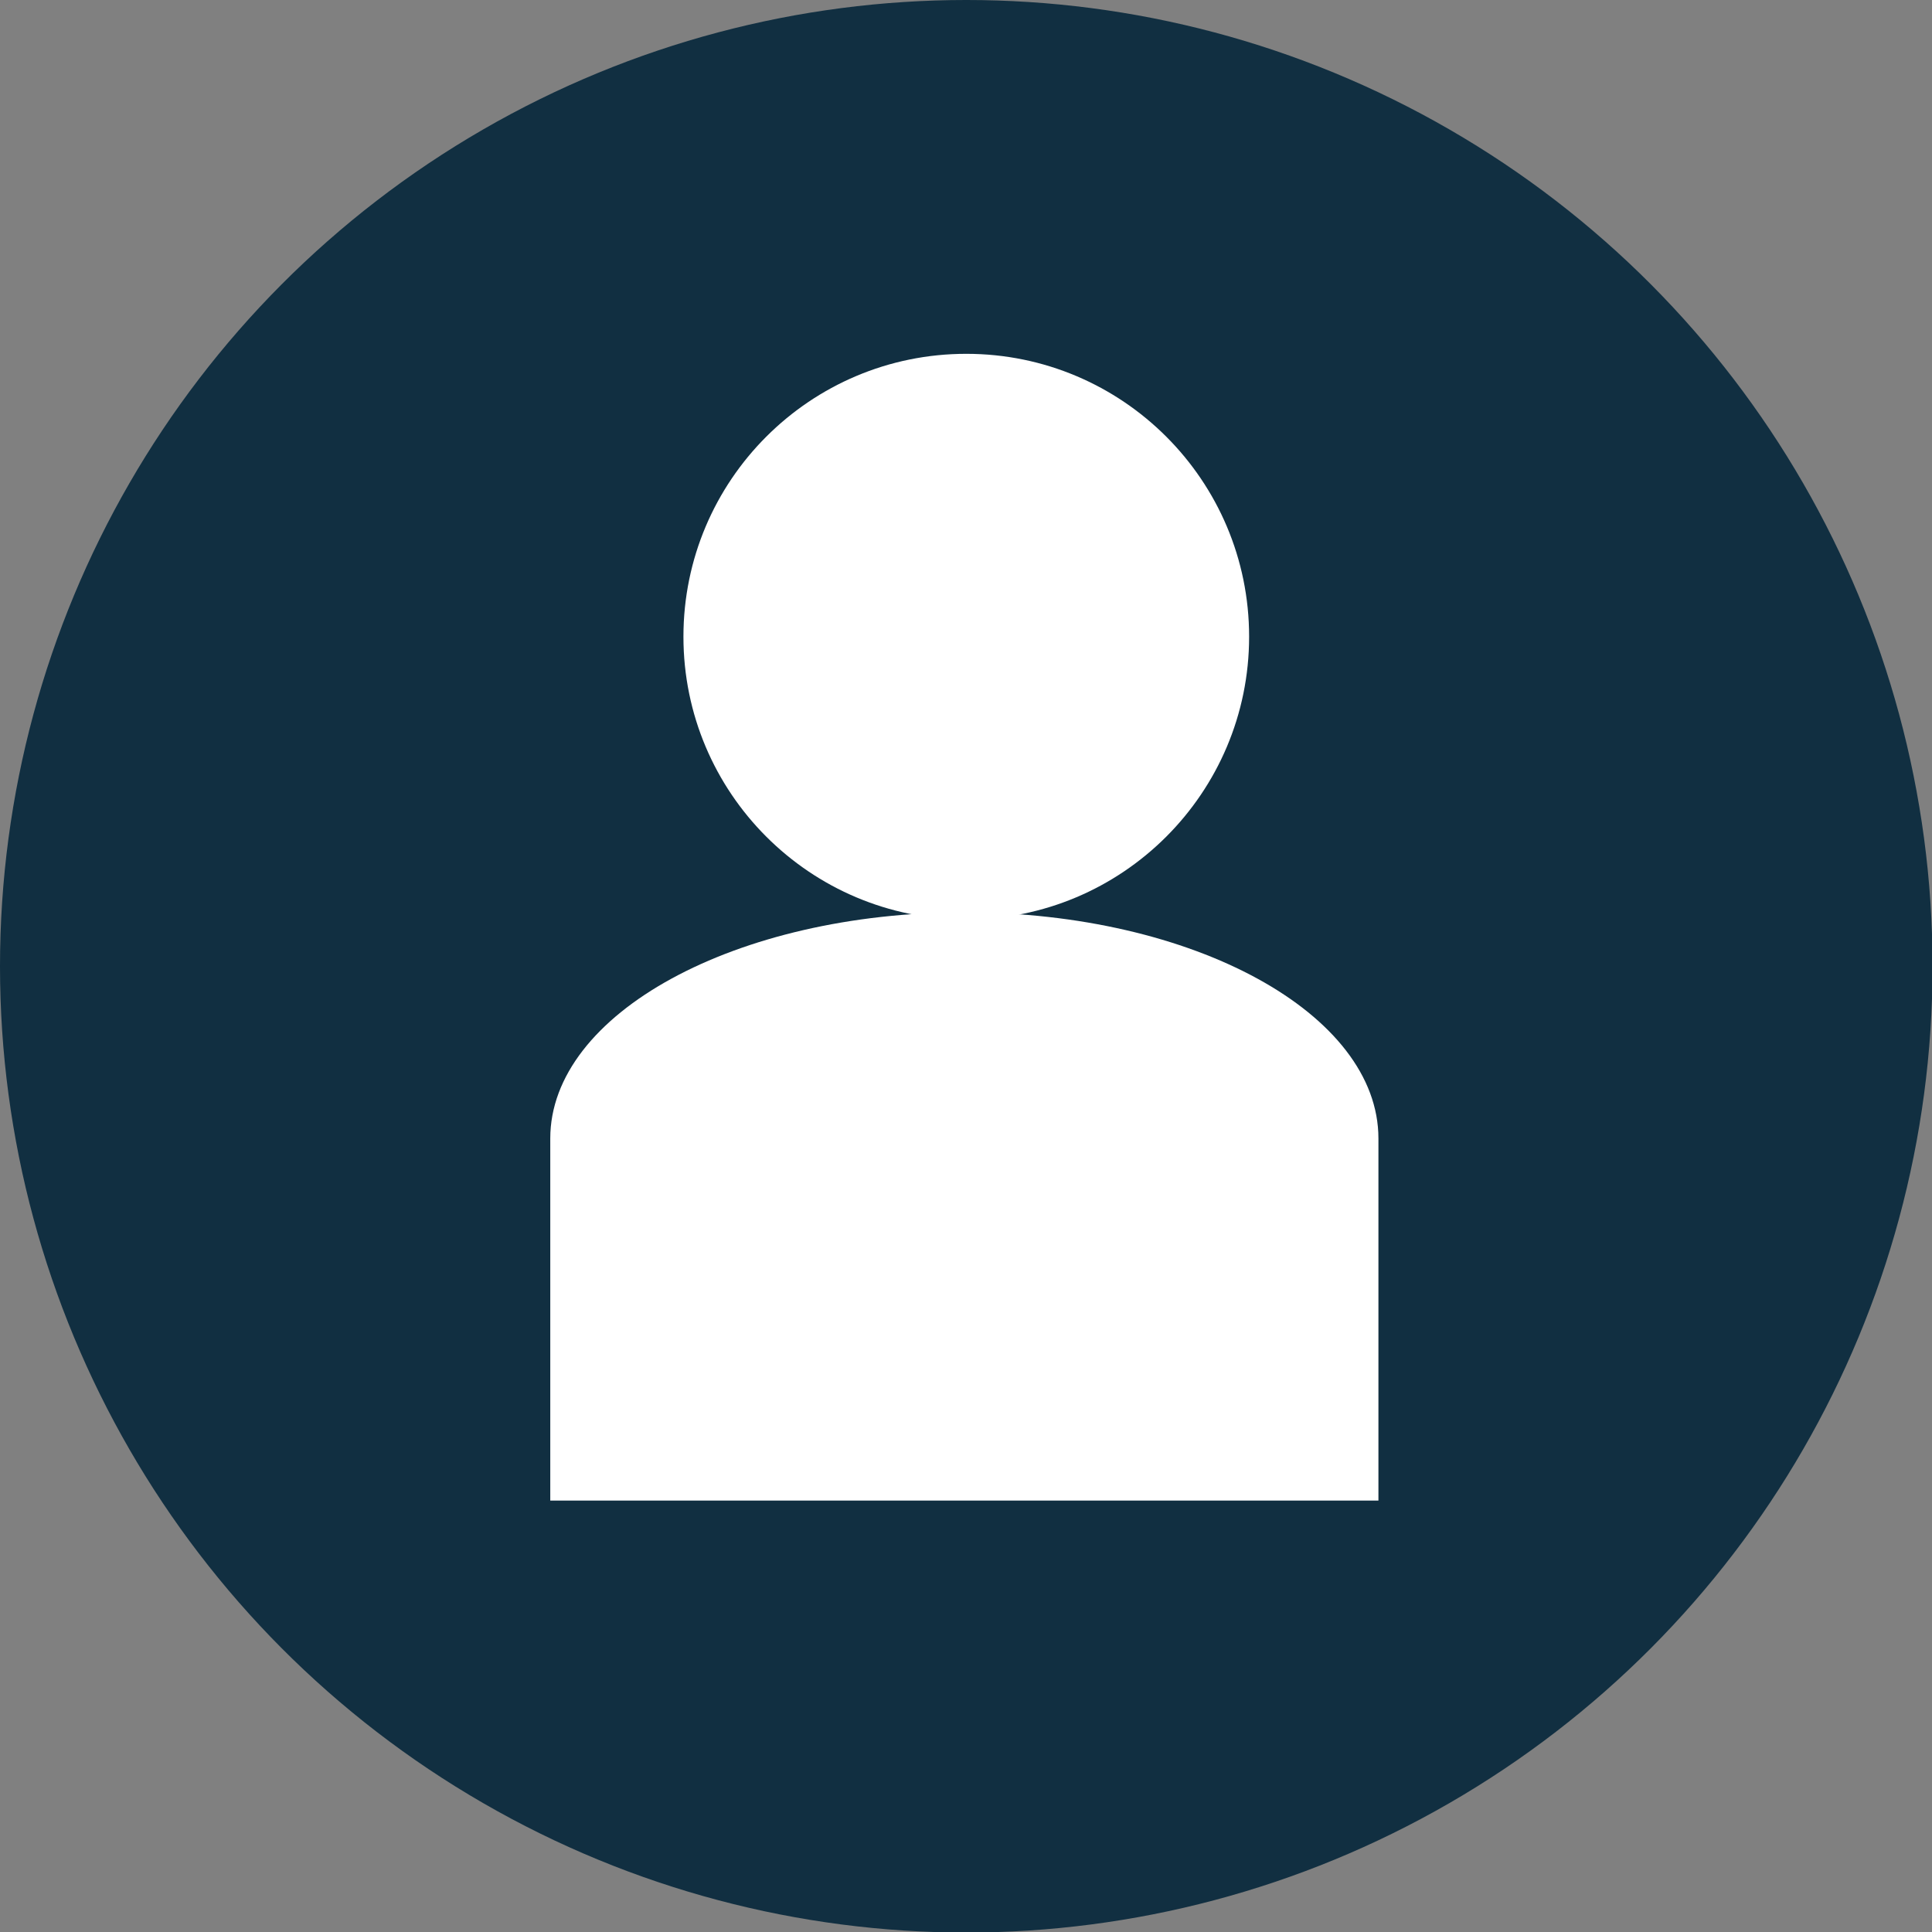
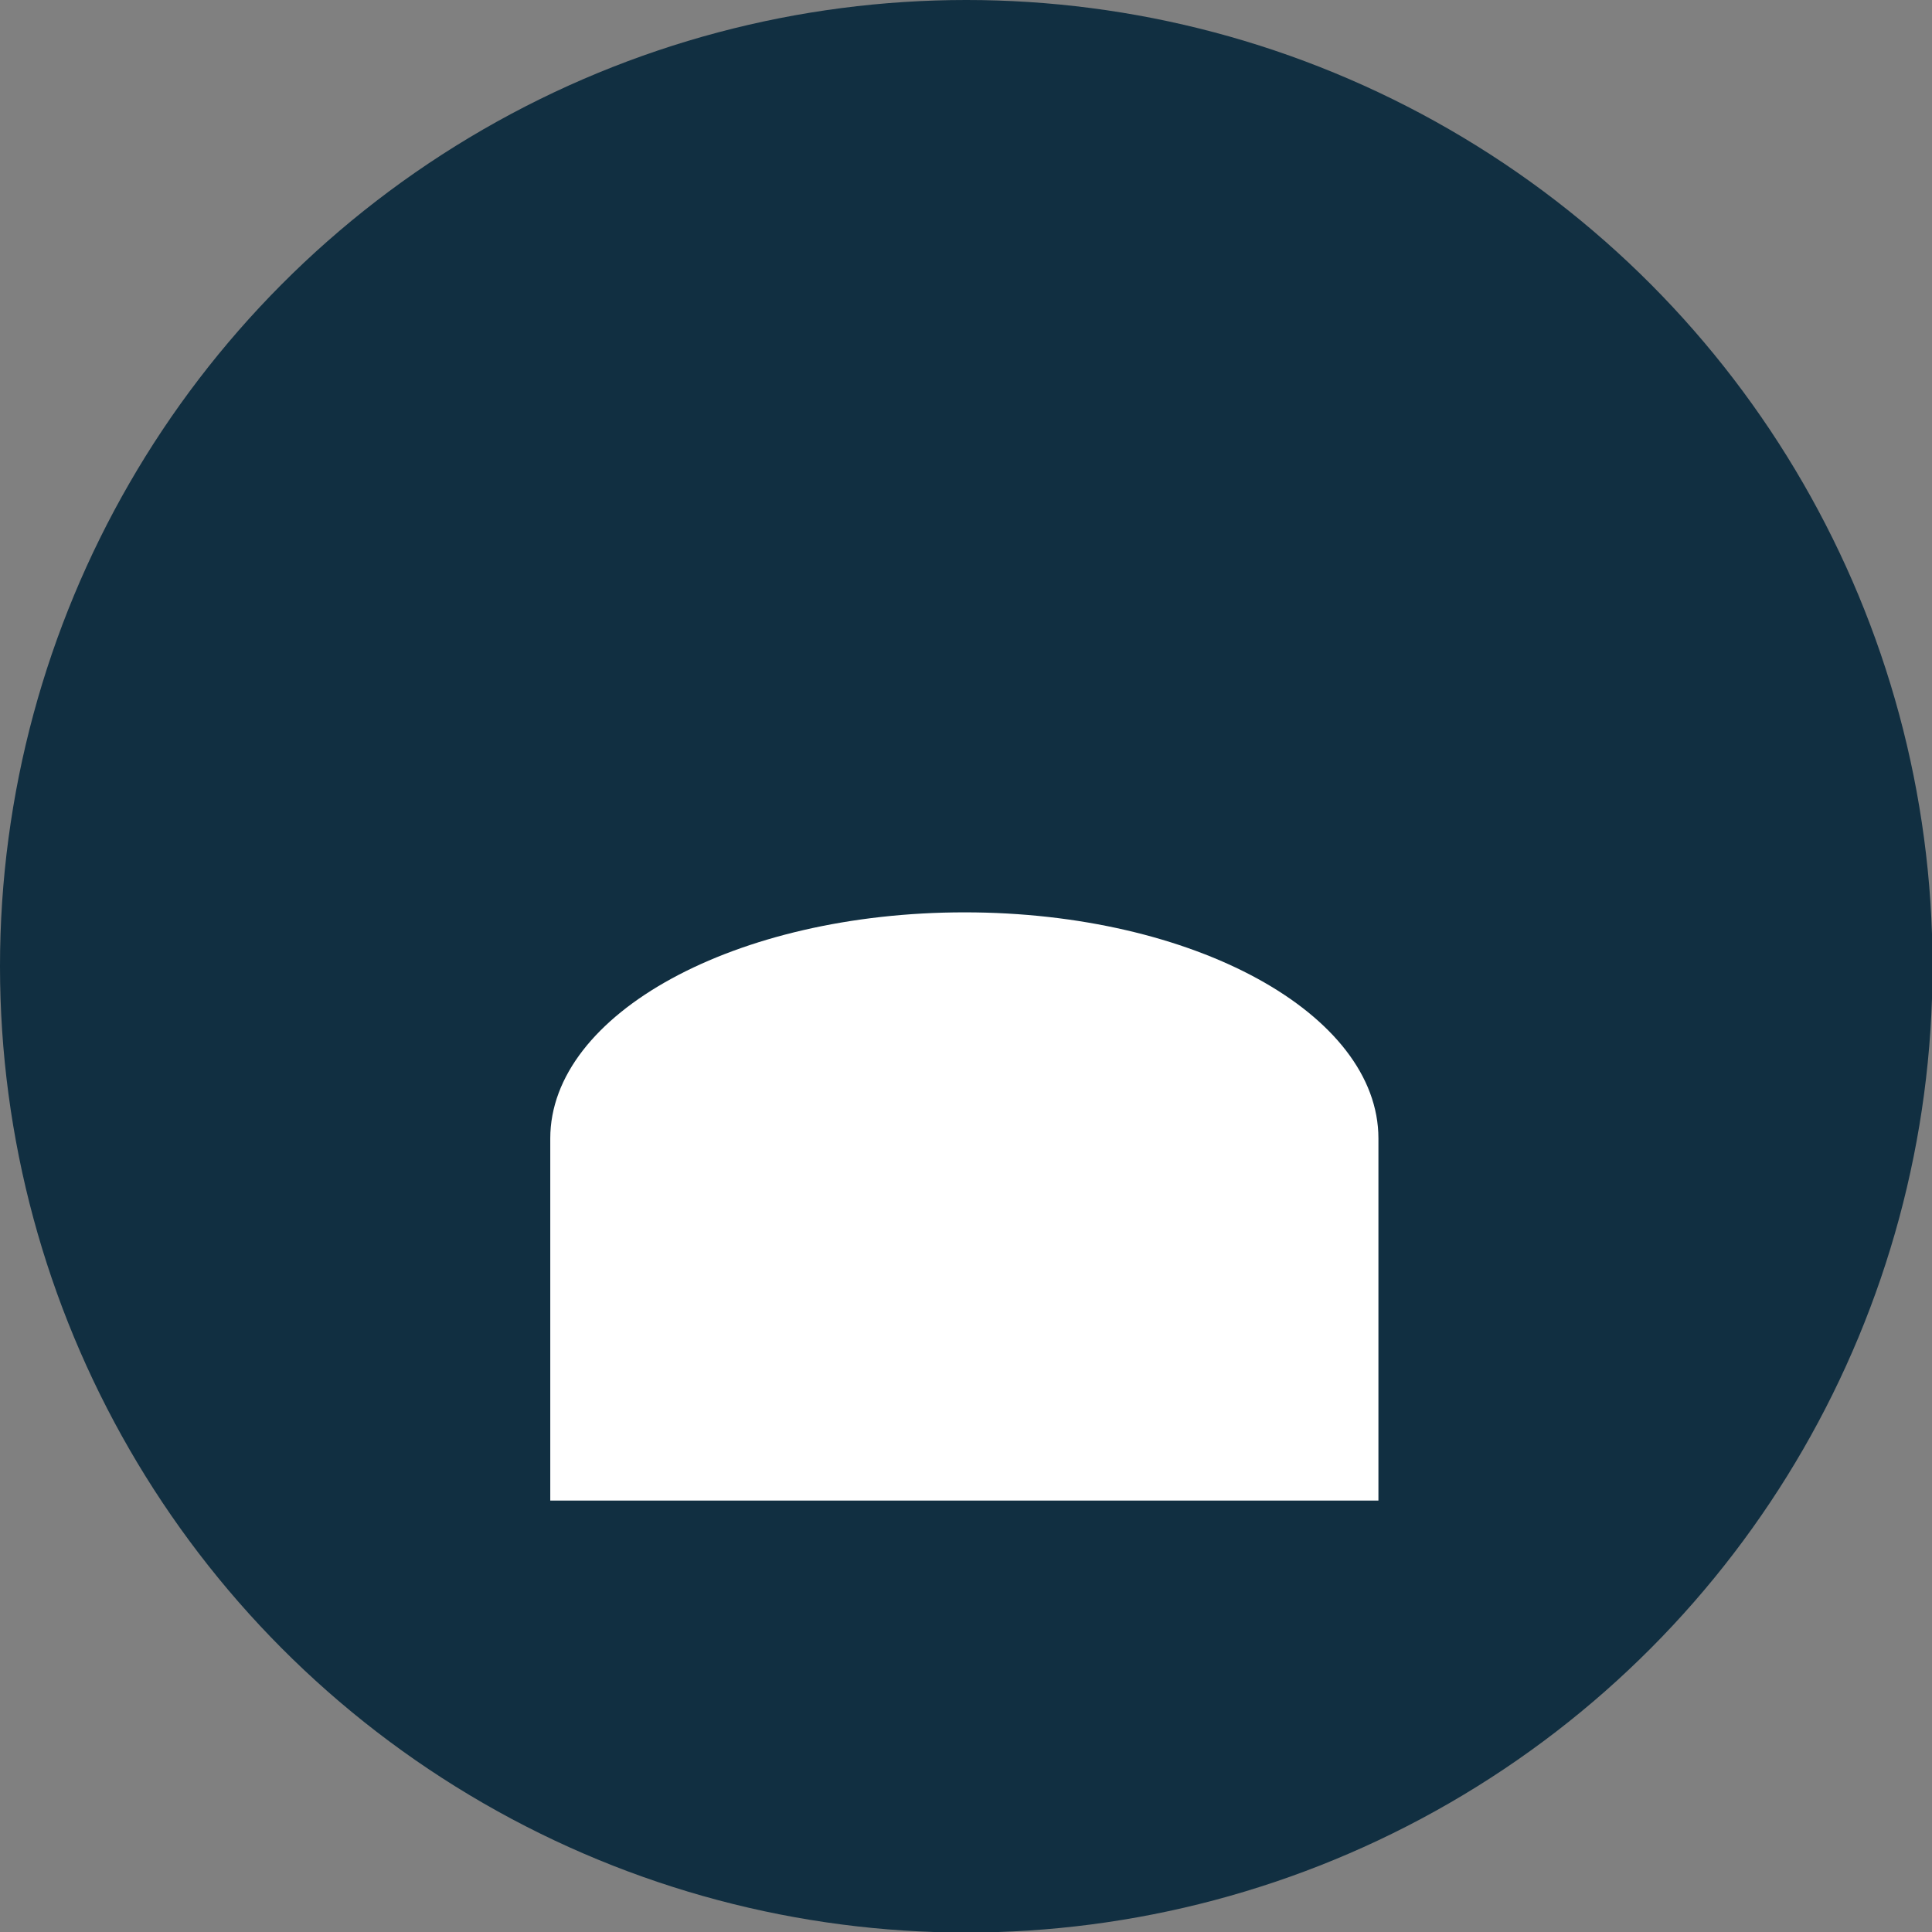
<svg xmlns="http://www.w3.org/2000/svg" viewBox="0 0 35.11 35.11">
  <rect x="0" y="0" width="35.11" height="35.11" fill="#808080" stroke="none" />
  <defs>
    <style>.cls-1{fill:#112f41;}.cls-2{fill:#fff;}</style>
  </defs>
  <title>Resurs 5</title>
  <g id="Lager_2" data-name="Lager 2">
    <g id="BG">
      <circle class="cls-1" cx="17.56" cy="17.56" r="17.56" />
-       <circle class="cls-2" cx="17.56" cy="11.57" r="5.14" />
      <path class="cls-2" d="M10,20.69c0-2.27,3.37-4.11,7.53-4.11s7.52,1.84,7.52,4.11v6.58H10Z" />
    </g>
  </g>
</svg>